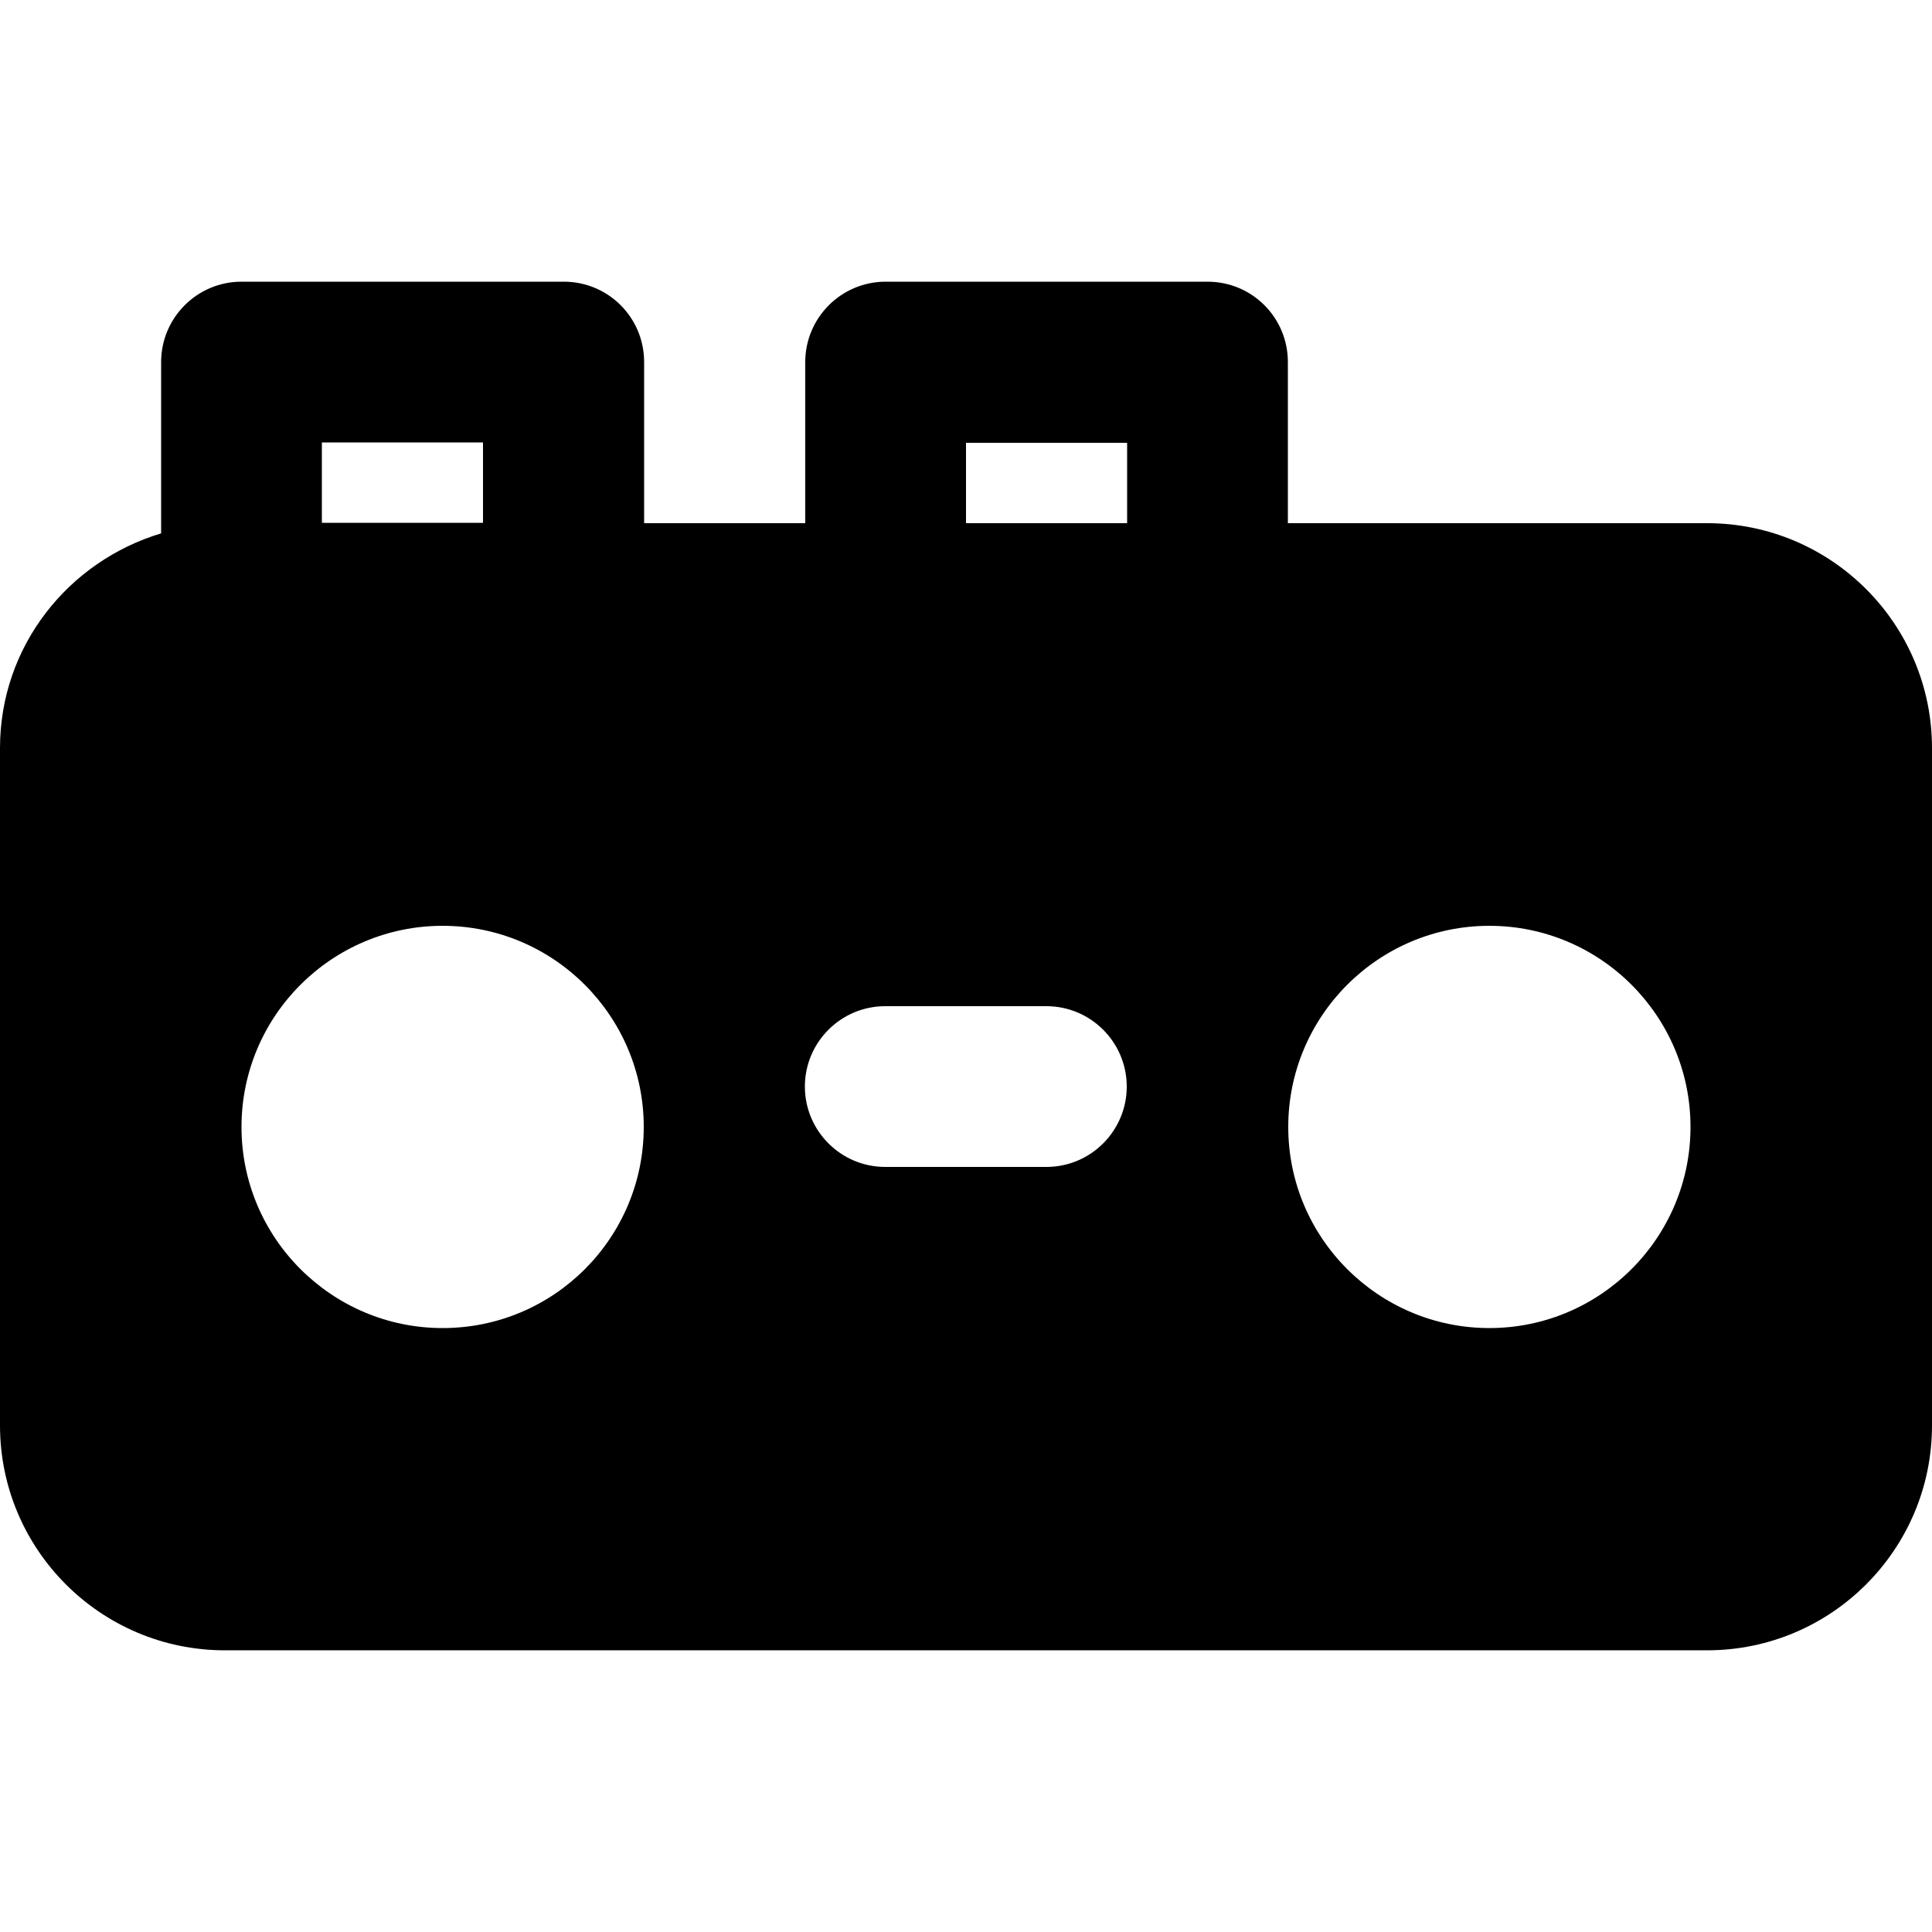
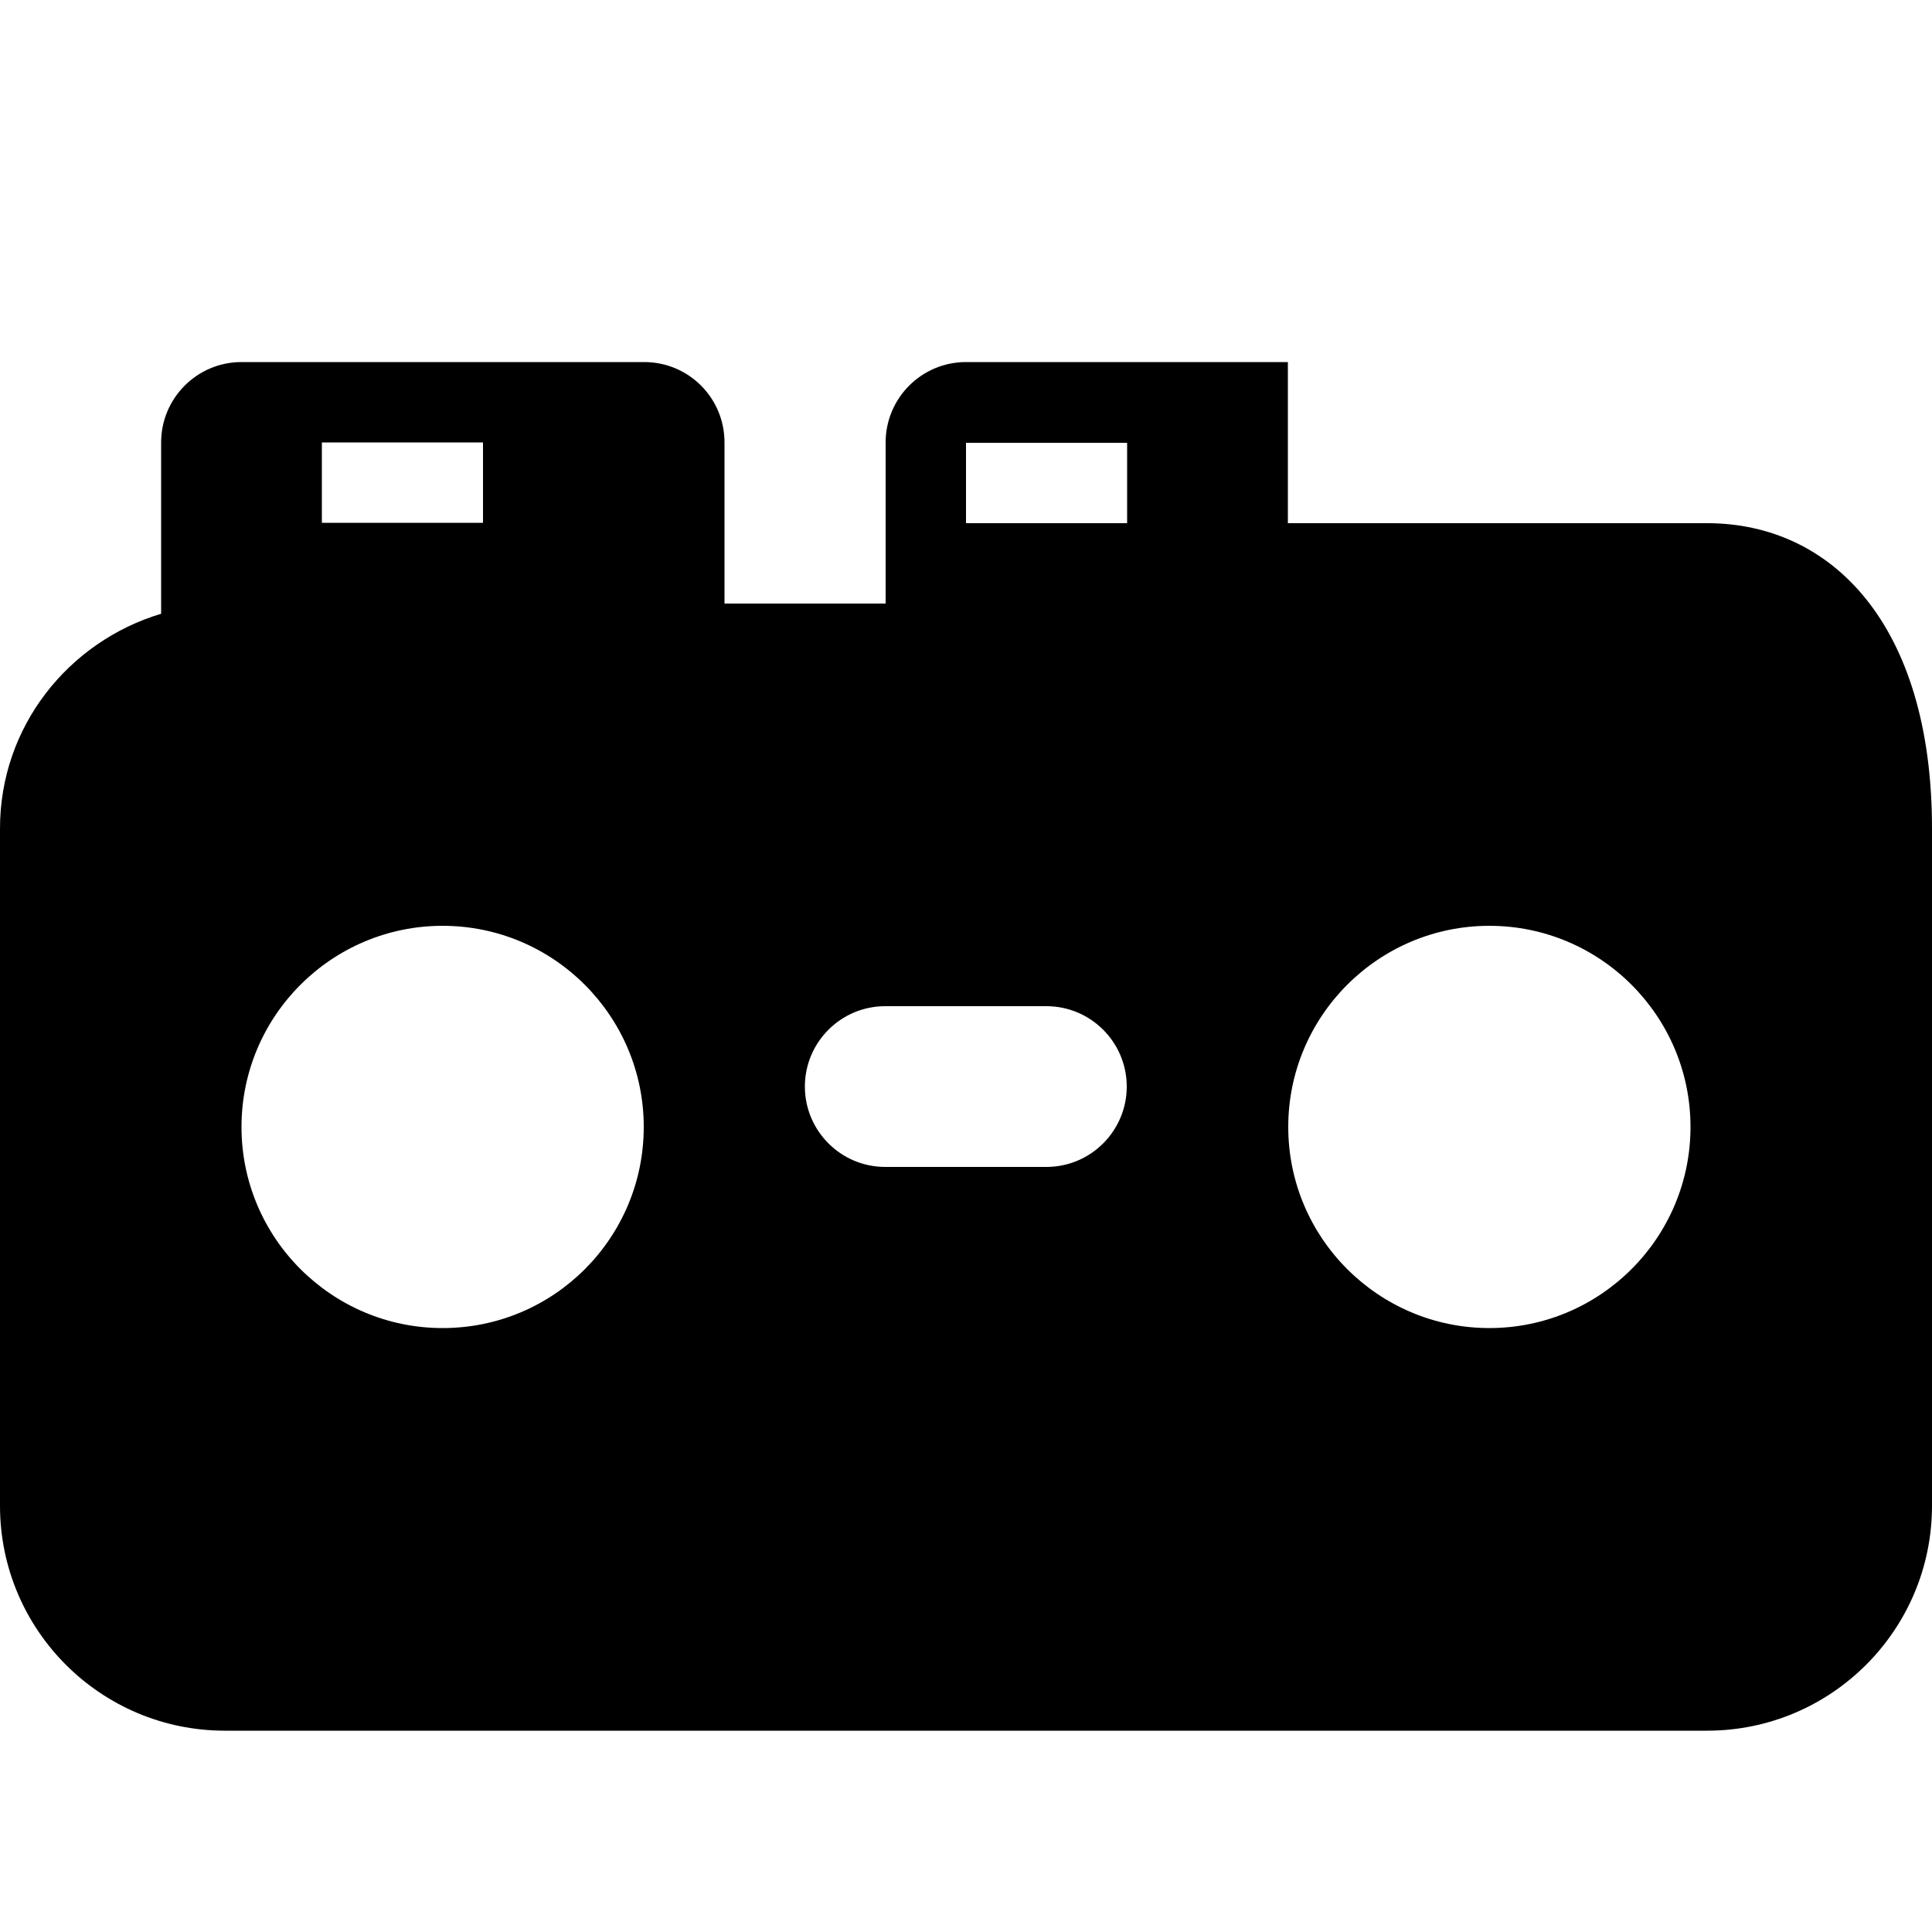
<svg xmlns="http://www.w3.org/2000/svg" fill="#000000" height="800px" width="800px" version="1.1" id="Layer_1" viewBox="0 0 512 512" xml:space="preserve">
  <g>
    <g>
-       <path d="M452.4,138.65H341.3v-42.7c0-11.8-9.5-21.3-21.3-21.3h-85.3c-11.8,0-21.3,9.6-21.3,21.3v42.7h-42.7v-42.7    c0-11.8-9.5-21.3-21.3-21.3H64c-11.8,0-21.3,9.6-21.3,21.3v45.4c-24.6,7.4-42.7,29.9-42.7,56.9v179.5c0,32.9,26.7,59.6,59.6,59.6    h392.8c32.9,0,59.6-26.7,59.6-59.6v-179.5C512,165.35,485.3,138.65,452.4,138.65z M85.3,117.25H128v21.3H85.3V117.25z     M117.3,351.95c-29.4,0-53.3-23.9-53.3-53.3c0-29.4,23.9-53.3,53.3-53.3c29.4,0,53.3,23.9,53.3,53.3    C170.6,328.05,146.8,351.95,117.3,351.95z M277.3,309.25h-42.7c-11.8,0-21.3-9.6-21.3-21.3c0-11.7,9.5-21.3,21.3-21.3h42.7    c11.8,0,21.3,9.6,21.3,21.3C298.6,299.65,289.1,309.25,277.3,309.25z M298.7,138.65H256v-21.3h42.7V138.65z M394.7,351.95    c-29.4,0-53.3-23.9-53.3-53.3c0-29.4,23.9-53.3,53.3-53.3c29.4,0,53.3,23.9,53.3,53.3C448,328.05,424.1,351.95,394.7,351.95z" />
+       <path d="M452.4,138.65H341.3v-42.7h-85.3c-11.8,0-21.3,9.6-21.3,21.3v42.7h-42.7v-42.7    c0-11.8-9.5-21.3-21.3-21.3H64c-11.8,0-21.3,9.6-21.3,21.3v45.4c-24.6,7.4-42.7,29.9-42.7,56.9v179.5c0,32.9,26.7,59.6,59.6,59.6    h392.8c32.9,0,59.6-26.7,59.6-59.6v-179.5C512,165.35,485.3,138.65,452.4,138.65z M85.3,117.25H128v21.3H85.3V117.25z     M117.3,351.95c-29.4,0-53.3-23.9-53.3-53.3c0-29.4,23.9-53.3,53.3-53.3c29.4,0,53.3,23.9,53.3,53.3    C170.6,328.05,146.8,351.95,117.3,351.95z M277.3,309.25h-42.7c-11.8,0-21.3-9.6-21.3-21.3c0-11.7,9.5-21.3,21.3-21.3h42.7    c11.8,0,21.3,9.6,21.3,21.3C298.6,299.65,289.1,309.25,277.3,309.25z M298.7,138.65H256v-21.3h42.7V138.65z M394.7,351.95    c-29.4,0-53.3-23.9-53.3-53.3c0-29.4,23.9-53.3,53.3-53.3c29.4,0,53.3,23.9,53.3,53.3C448,328.05,424.1,351.95,394.7,351.95z" />
    </g>
  </g>
</svg>